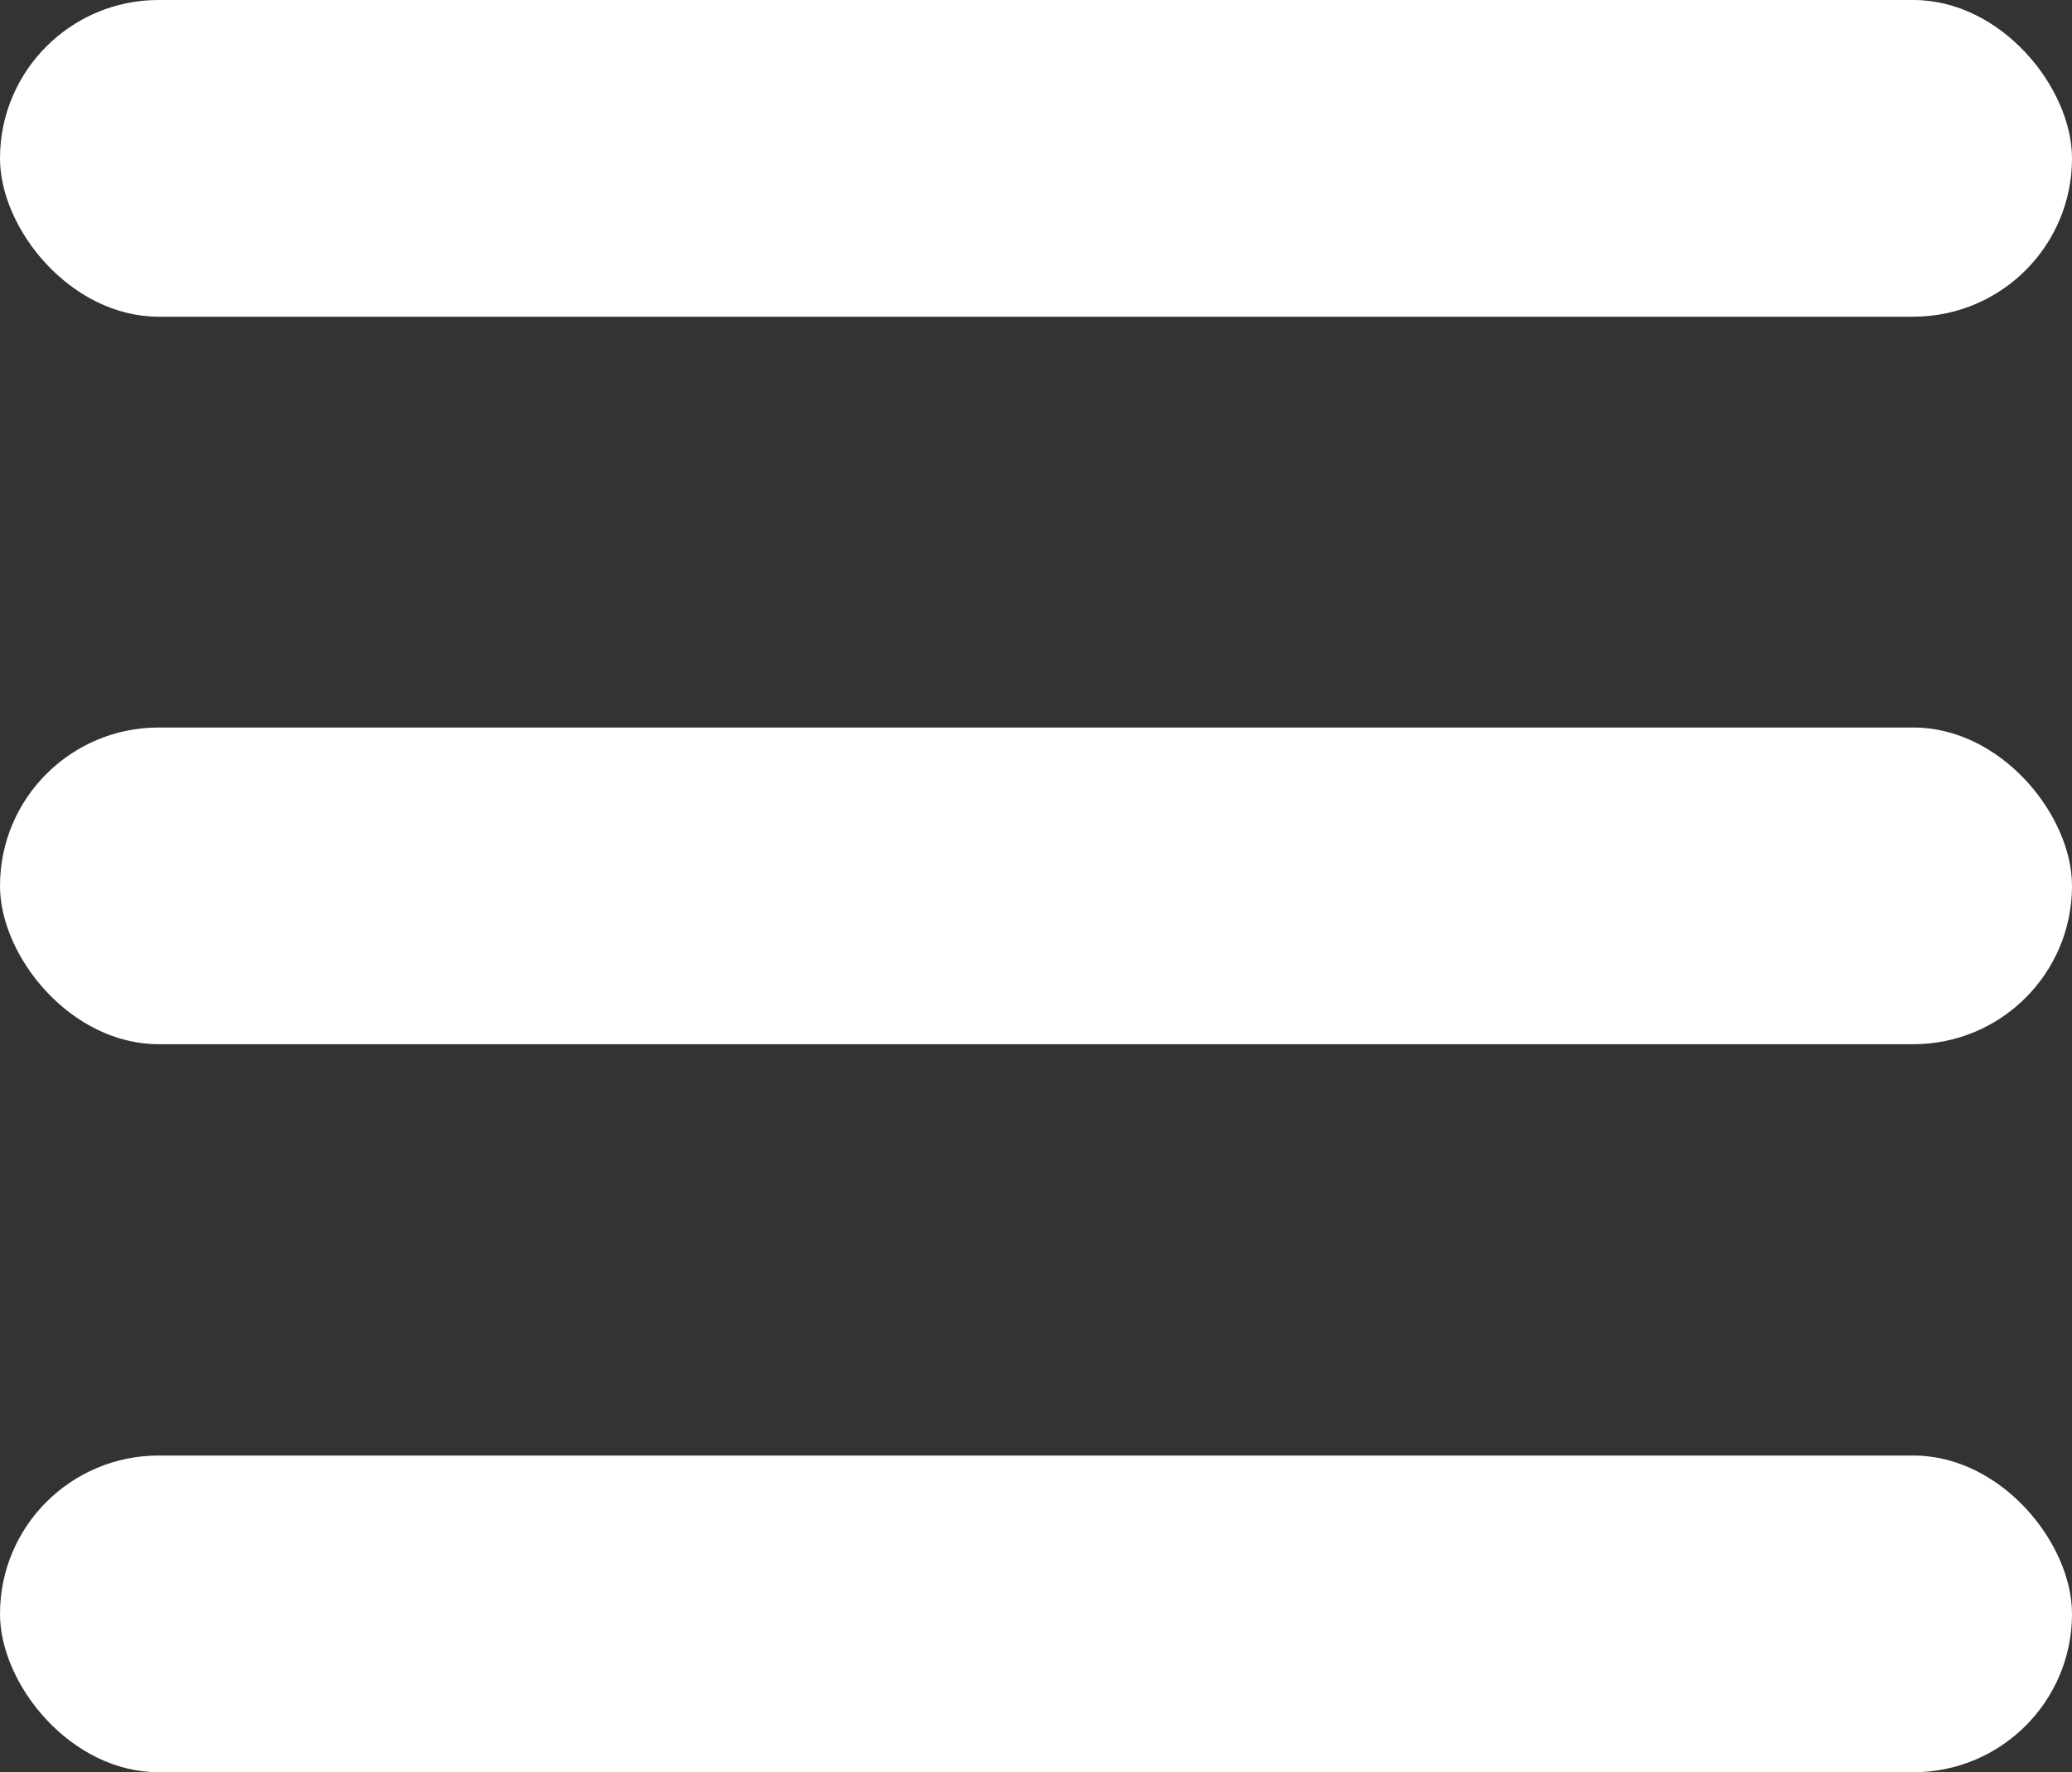
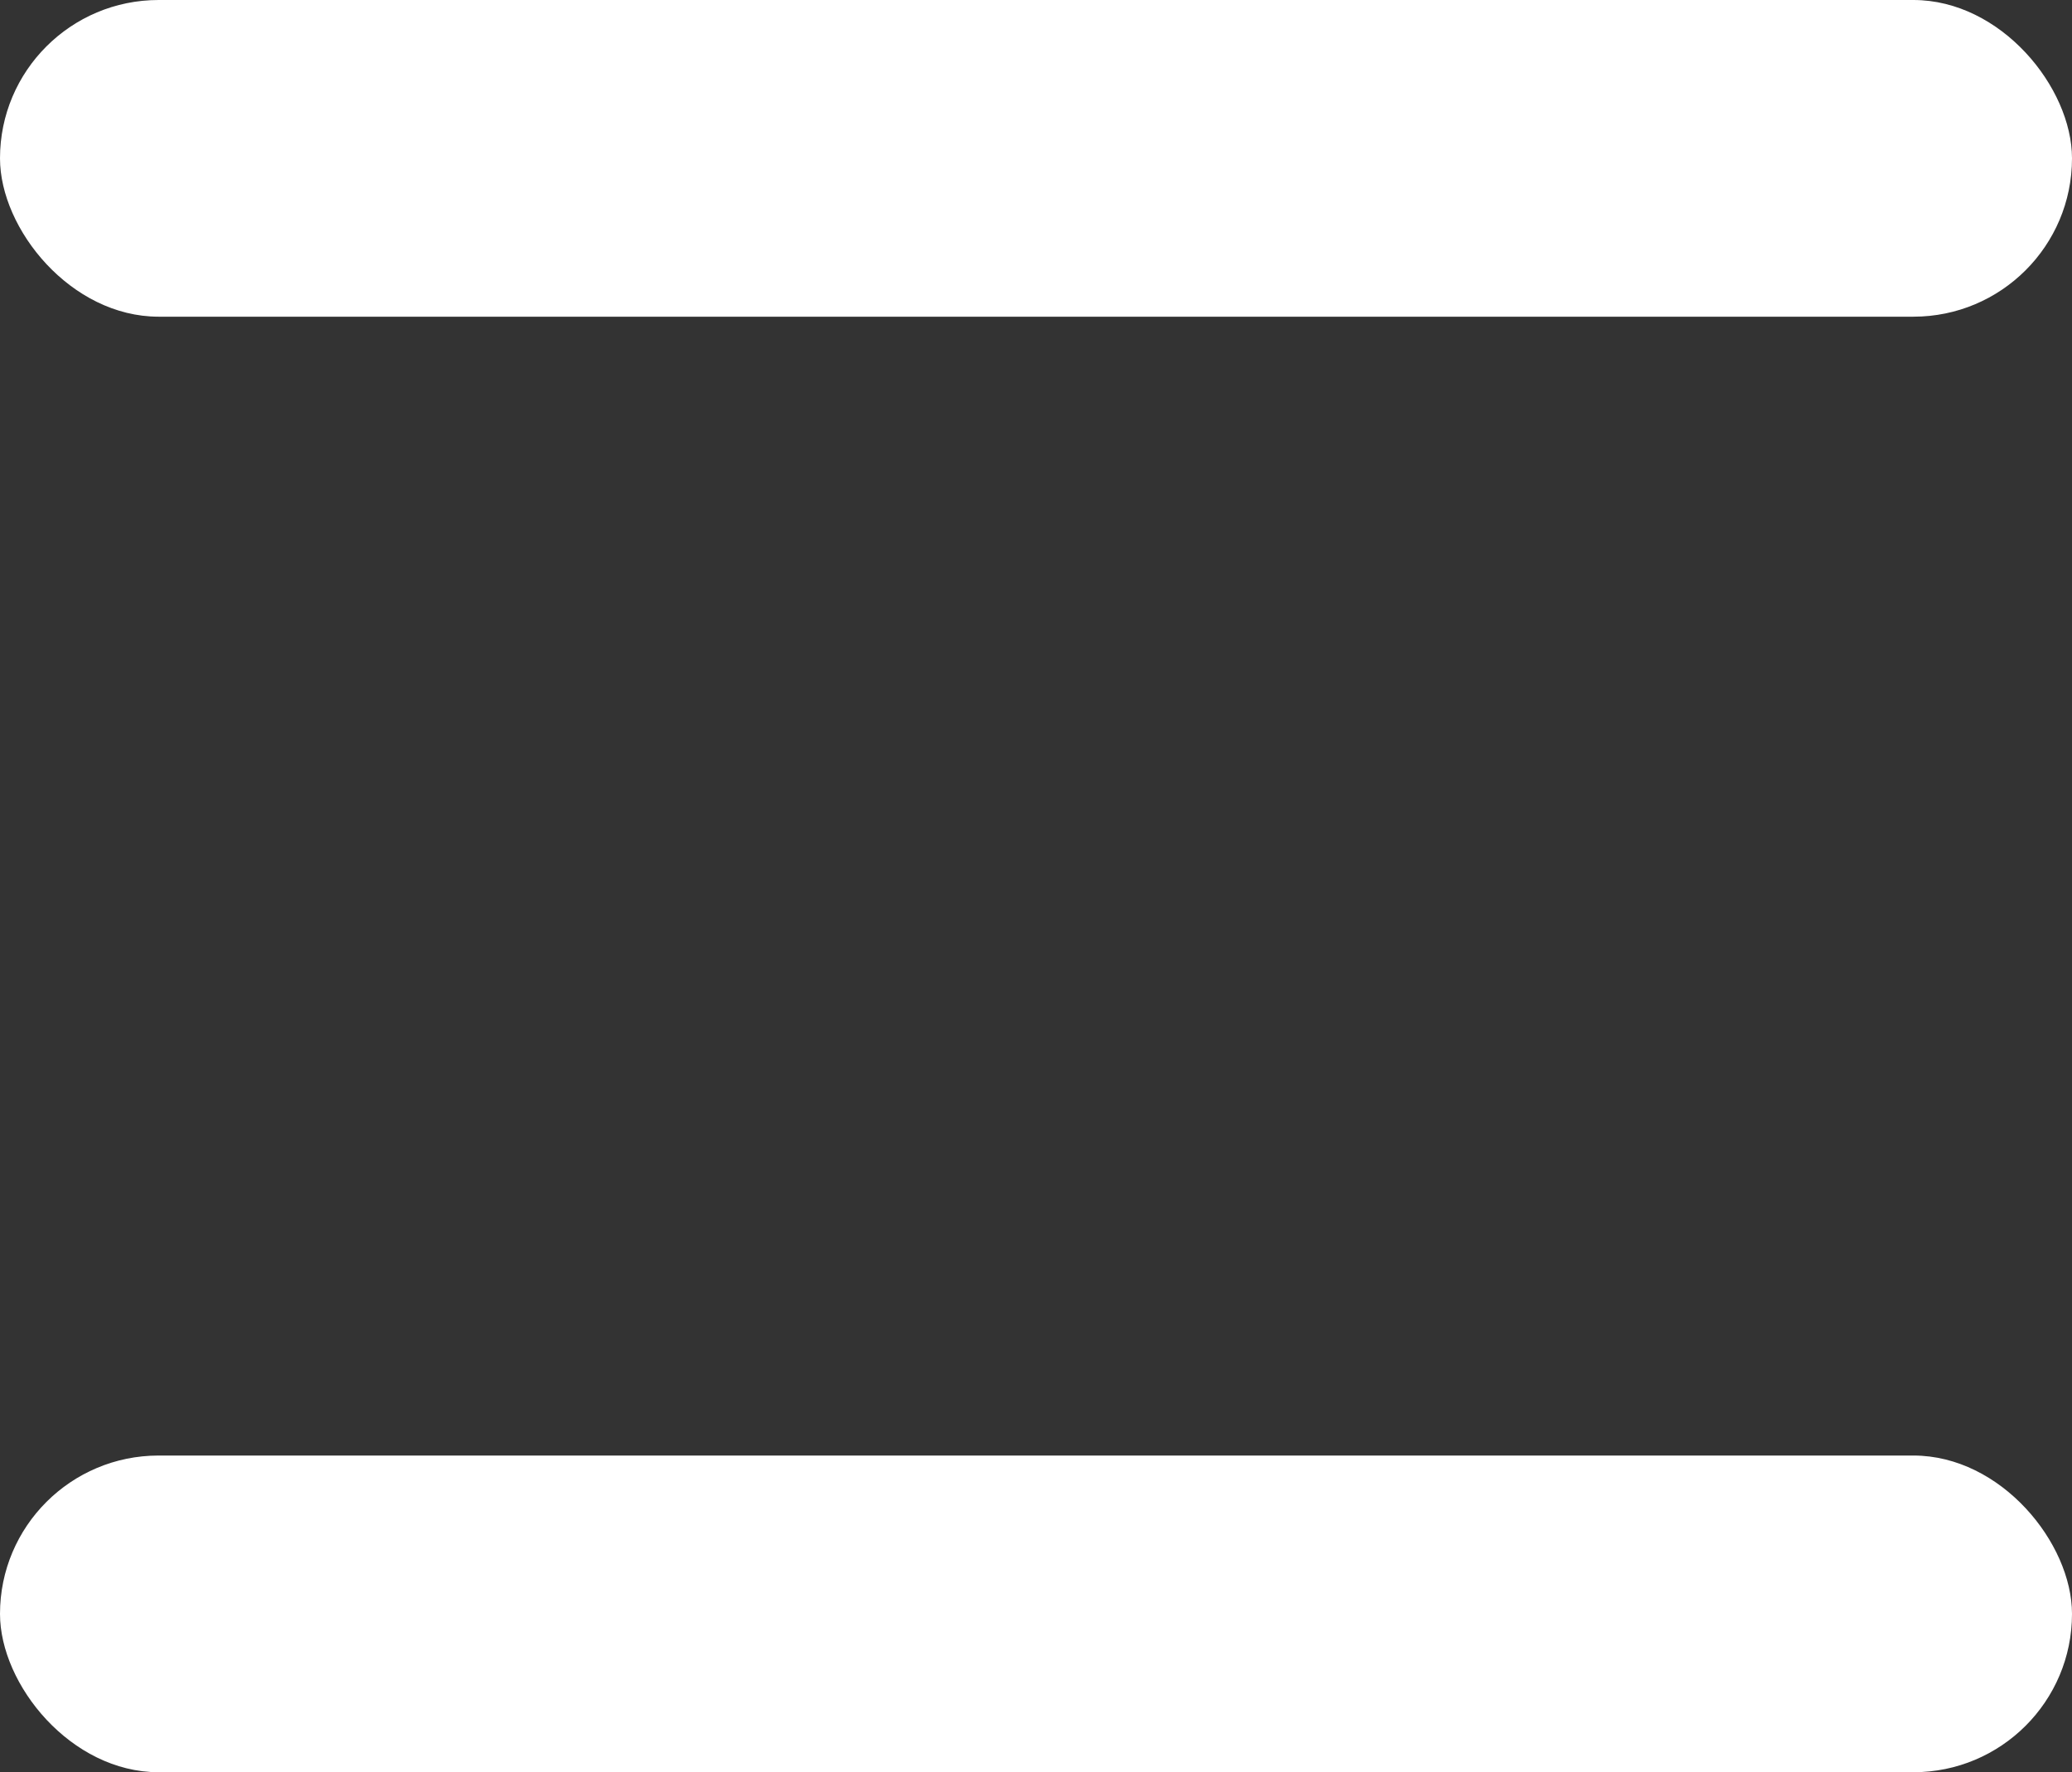
<svg xmlns="http://www.w3.org/2000/svg" id="_Слой_1" data-name="Слой_1" version="1.1" viewBox="0 0 40.5 34.64">
  <rect x="0" y="0" width="40.5" height="34.64" fill="#333333" stroke="none" />
  <defs>
    <style> .st0 { fill: #fff; } </style>
  </defs>
  <rect class="st0" x="0" y="0" width="40.5" height="6.19" rx="3.1" ry="3.1" />
-   <rect class="st0" x="0" y="14.22" width="40.5" height="6.19" rx="3.1" ry="3.1" />
  <rect class="st0" x="0" y="28.45" width="40.5" height="6.19" rx="3.1" ry="3.1" />
</svg>